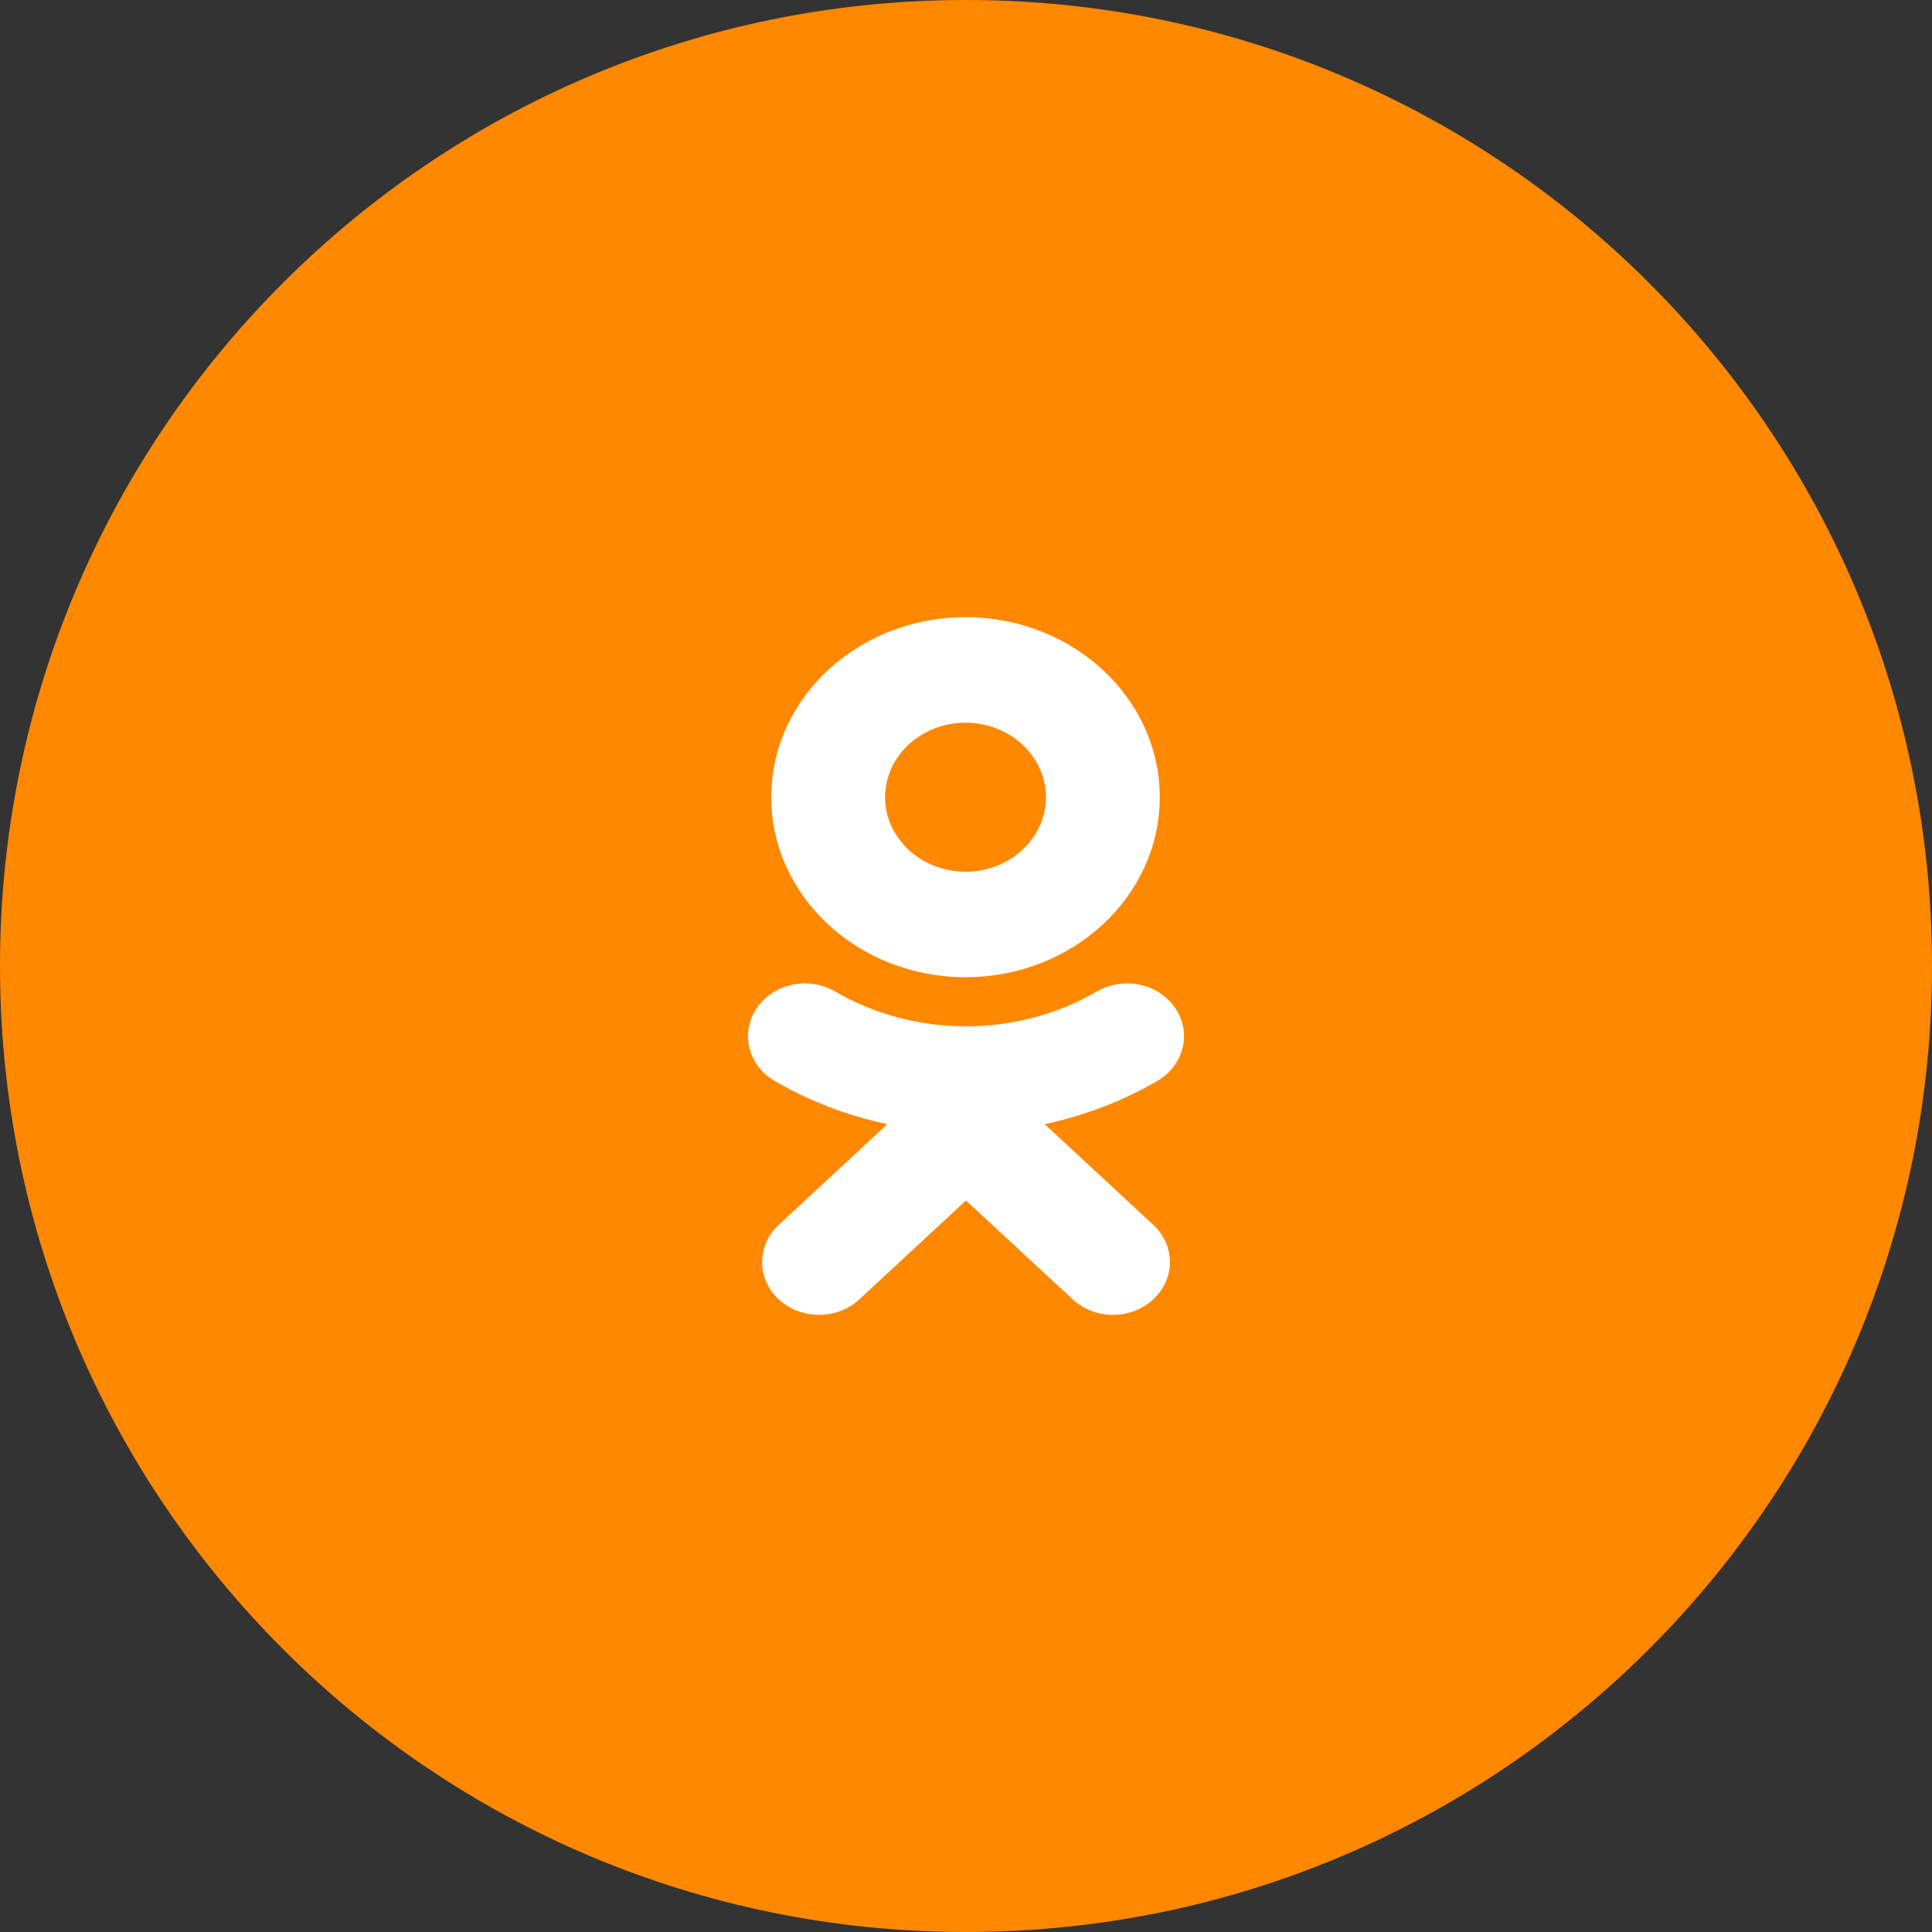
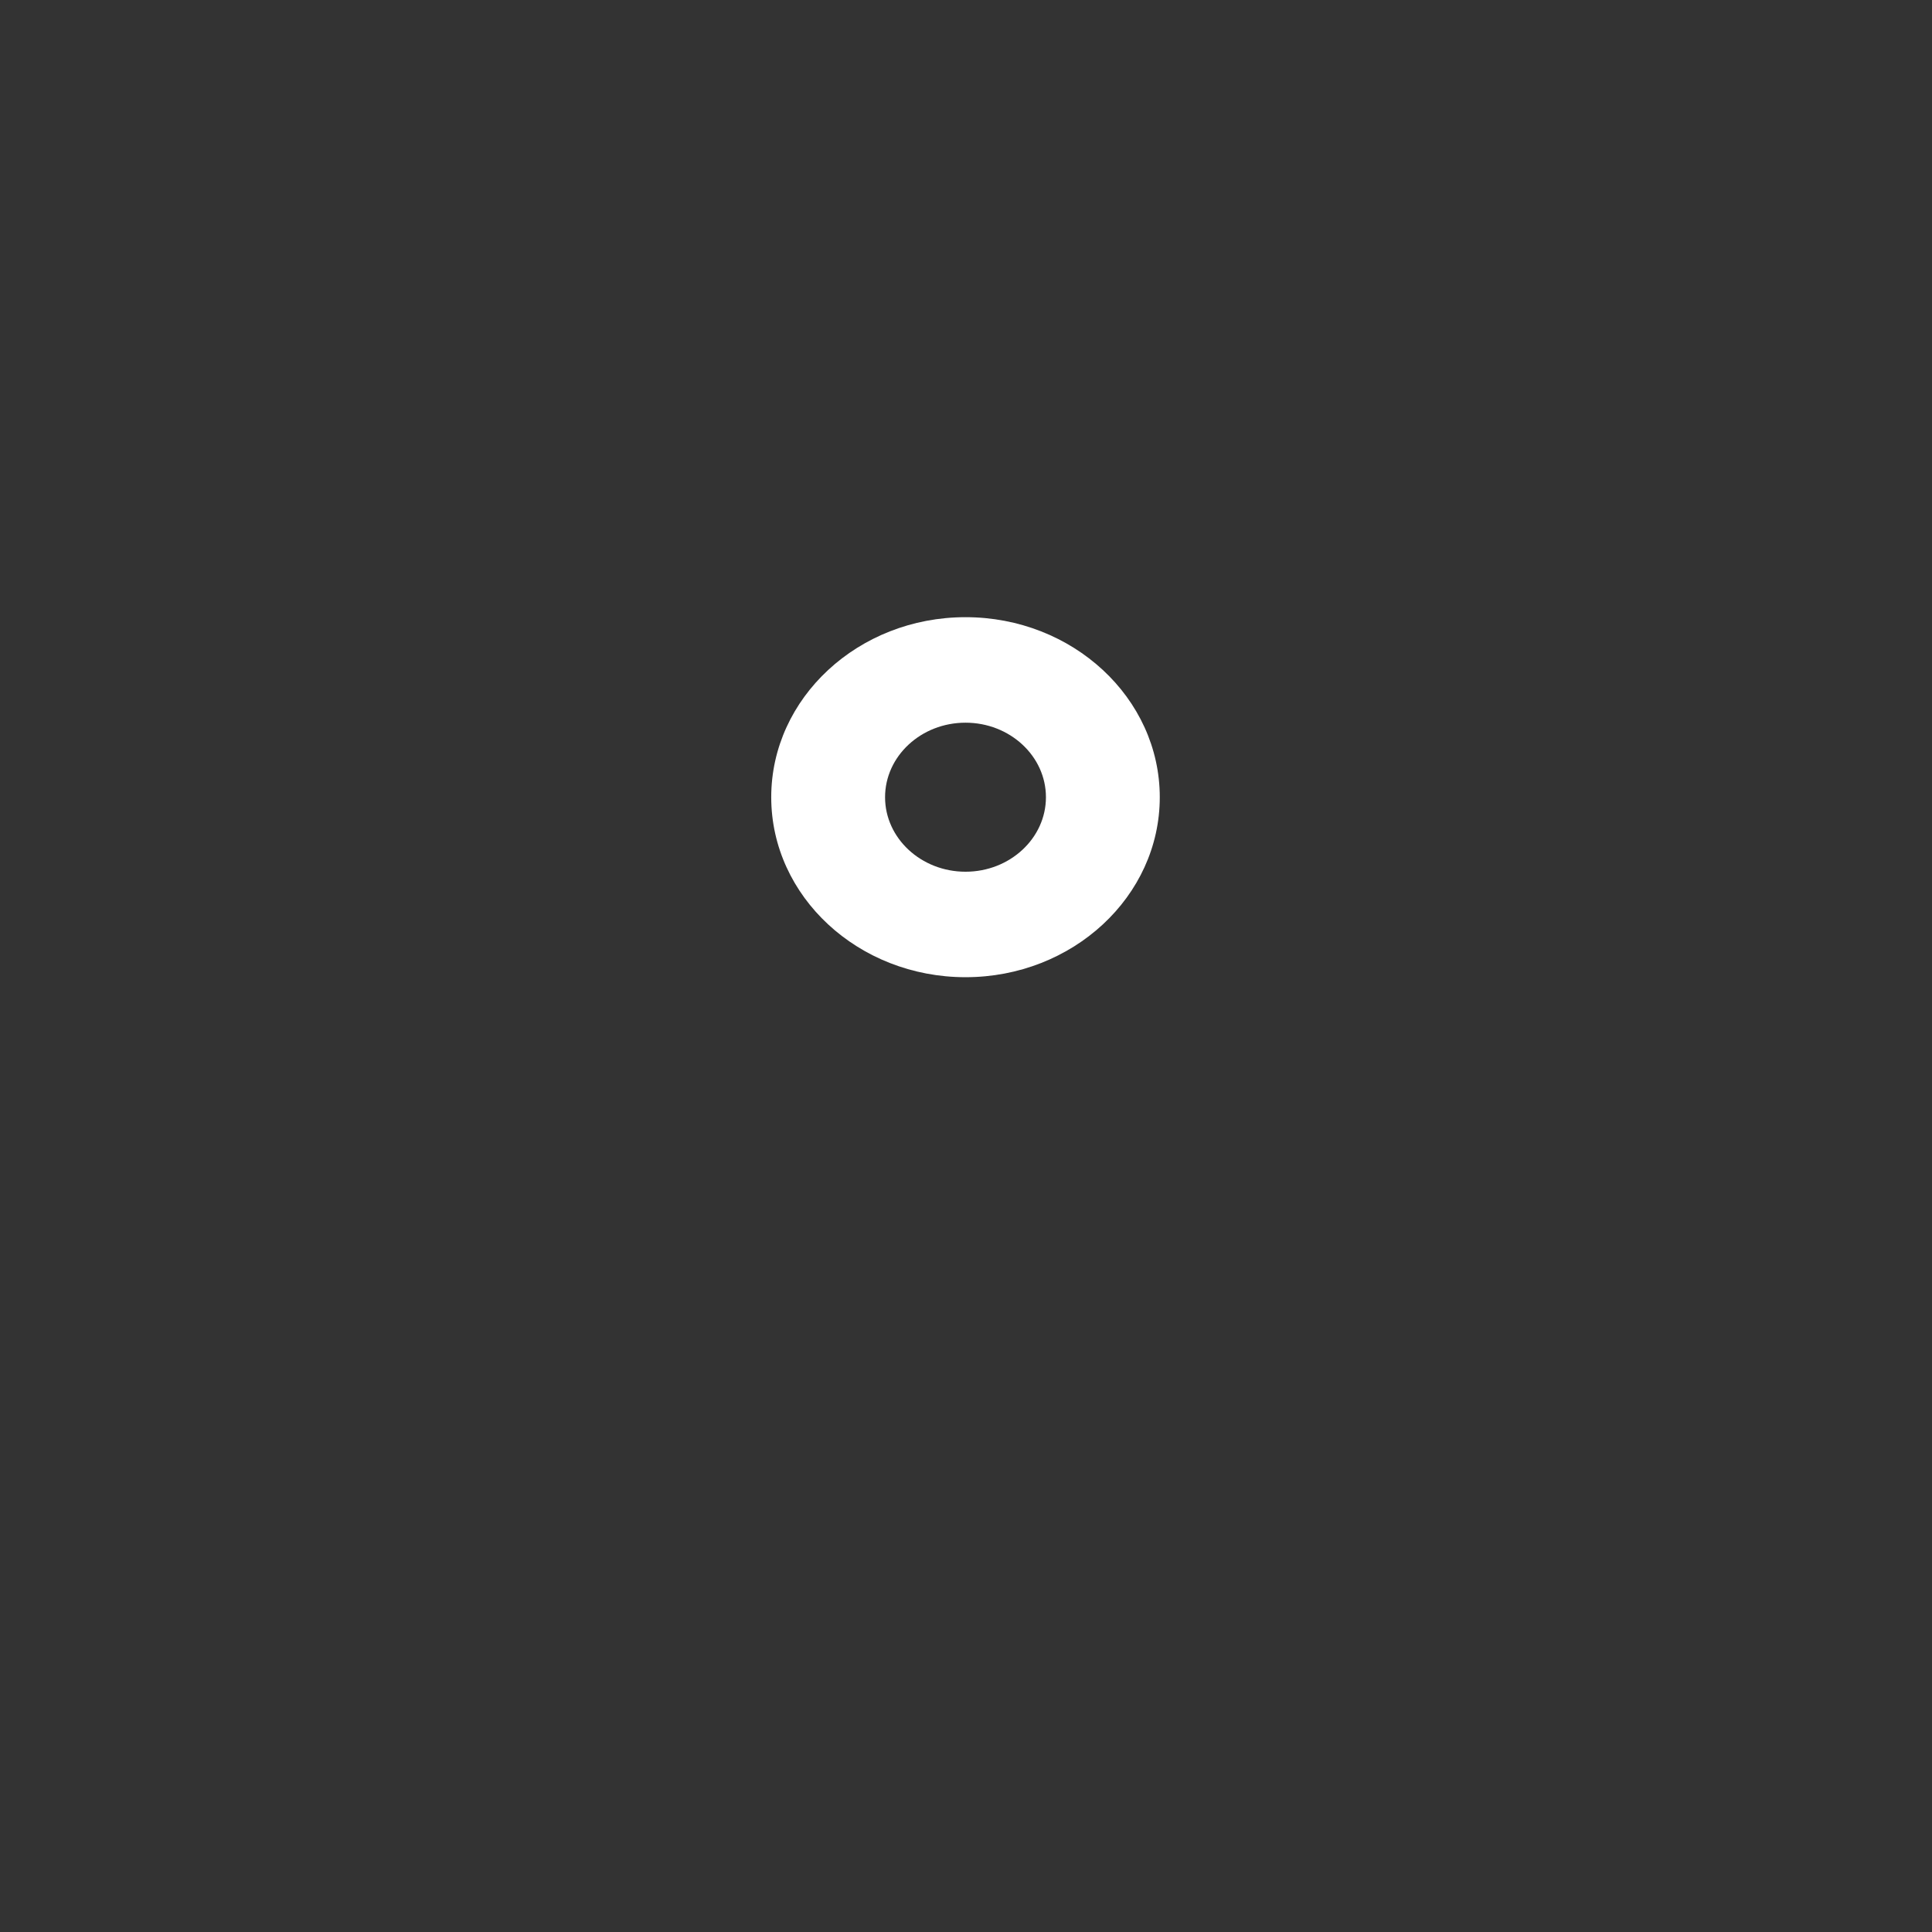
<svg xmlns="http://www.w3.org/2000/svg" width="64" height="64" viewBox="0 0 64 64" fill="none">
  <rect x="0" y="0" width="64" height="64" fill="#333333" stroke="none" />
-   <path d="M0 32C0 14.327 14.327 0 32 0C49.673 0 64 14.327 64 32C64 49.673 49.673 64 32 64C14.327 64 0 49.673 0 32Z" fill="#FF8800" />
  <path fill-rule="evenodd" clip-rule="evenodd" d="M38.419 26.409C38.419 29.697 35.534 32.371 31.984 32.371C28.434 32.371 25.548 29.697 25.548 26.409C25.548 23.12 28.434 20.445 31.984 20.445C35.534 20.445 38.419 23.12 38.419 26.409ZM34.648 26.409C34.648 25.047 33.453 23.94 31.984 23.94C30.515 23.94 29.319 25.047 29.319 26.409C29.319 27.769 30.515 28.877 31.984 28.877C33.453 28.877 34.648 27.769 34.648 26.409Z" fill="white" />
-   <path d="M38.341 35.805C37.177 36.482 35.914 36.962 34.604 37.239L38.202 40.573C38.939 41.255 38.939 42.361 38.202 43.044C37.465 43.726 36.272 43.726 35.537 43.044L31.999 39.767L28.465 43.044C28.097 43.385 27.614 43.555 27.131 43.555C26.649 43.555 26.167 43.385 25.798 43.044C25.062 42.361 25.062 41.255 25.797 40.573L29.395 37.239C28.085 36.962 26.822 36.481 25.658 35.805C24.778 35.29 24.513 34.212 25.068 33.395C25.621 32.577 26.785 32.331 27.667 32.846C30.302 34.382 33.696 34.382 36.332 32.846C37.214 32.331 38.378 32.577 38.932 33.395C39.487 34.211 39.222 35.29 38.341 35.805Z" fill="white" />
</svg>